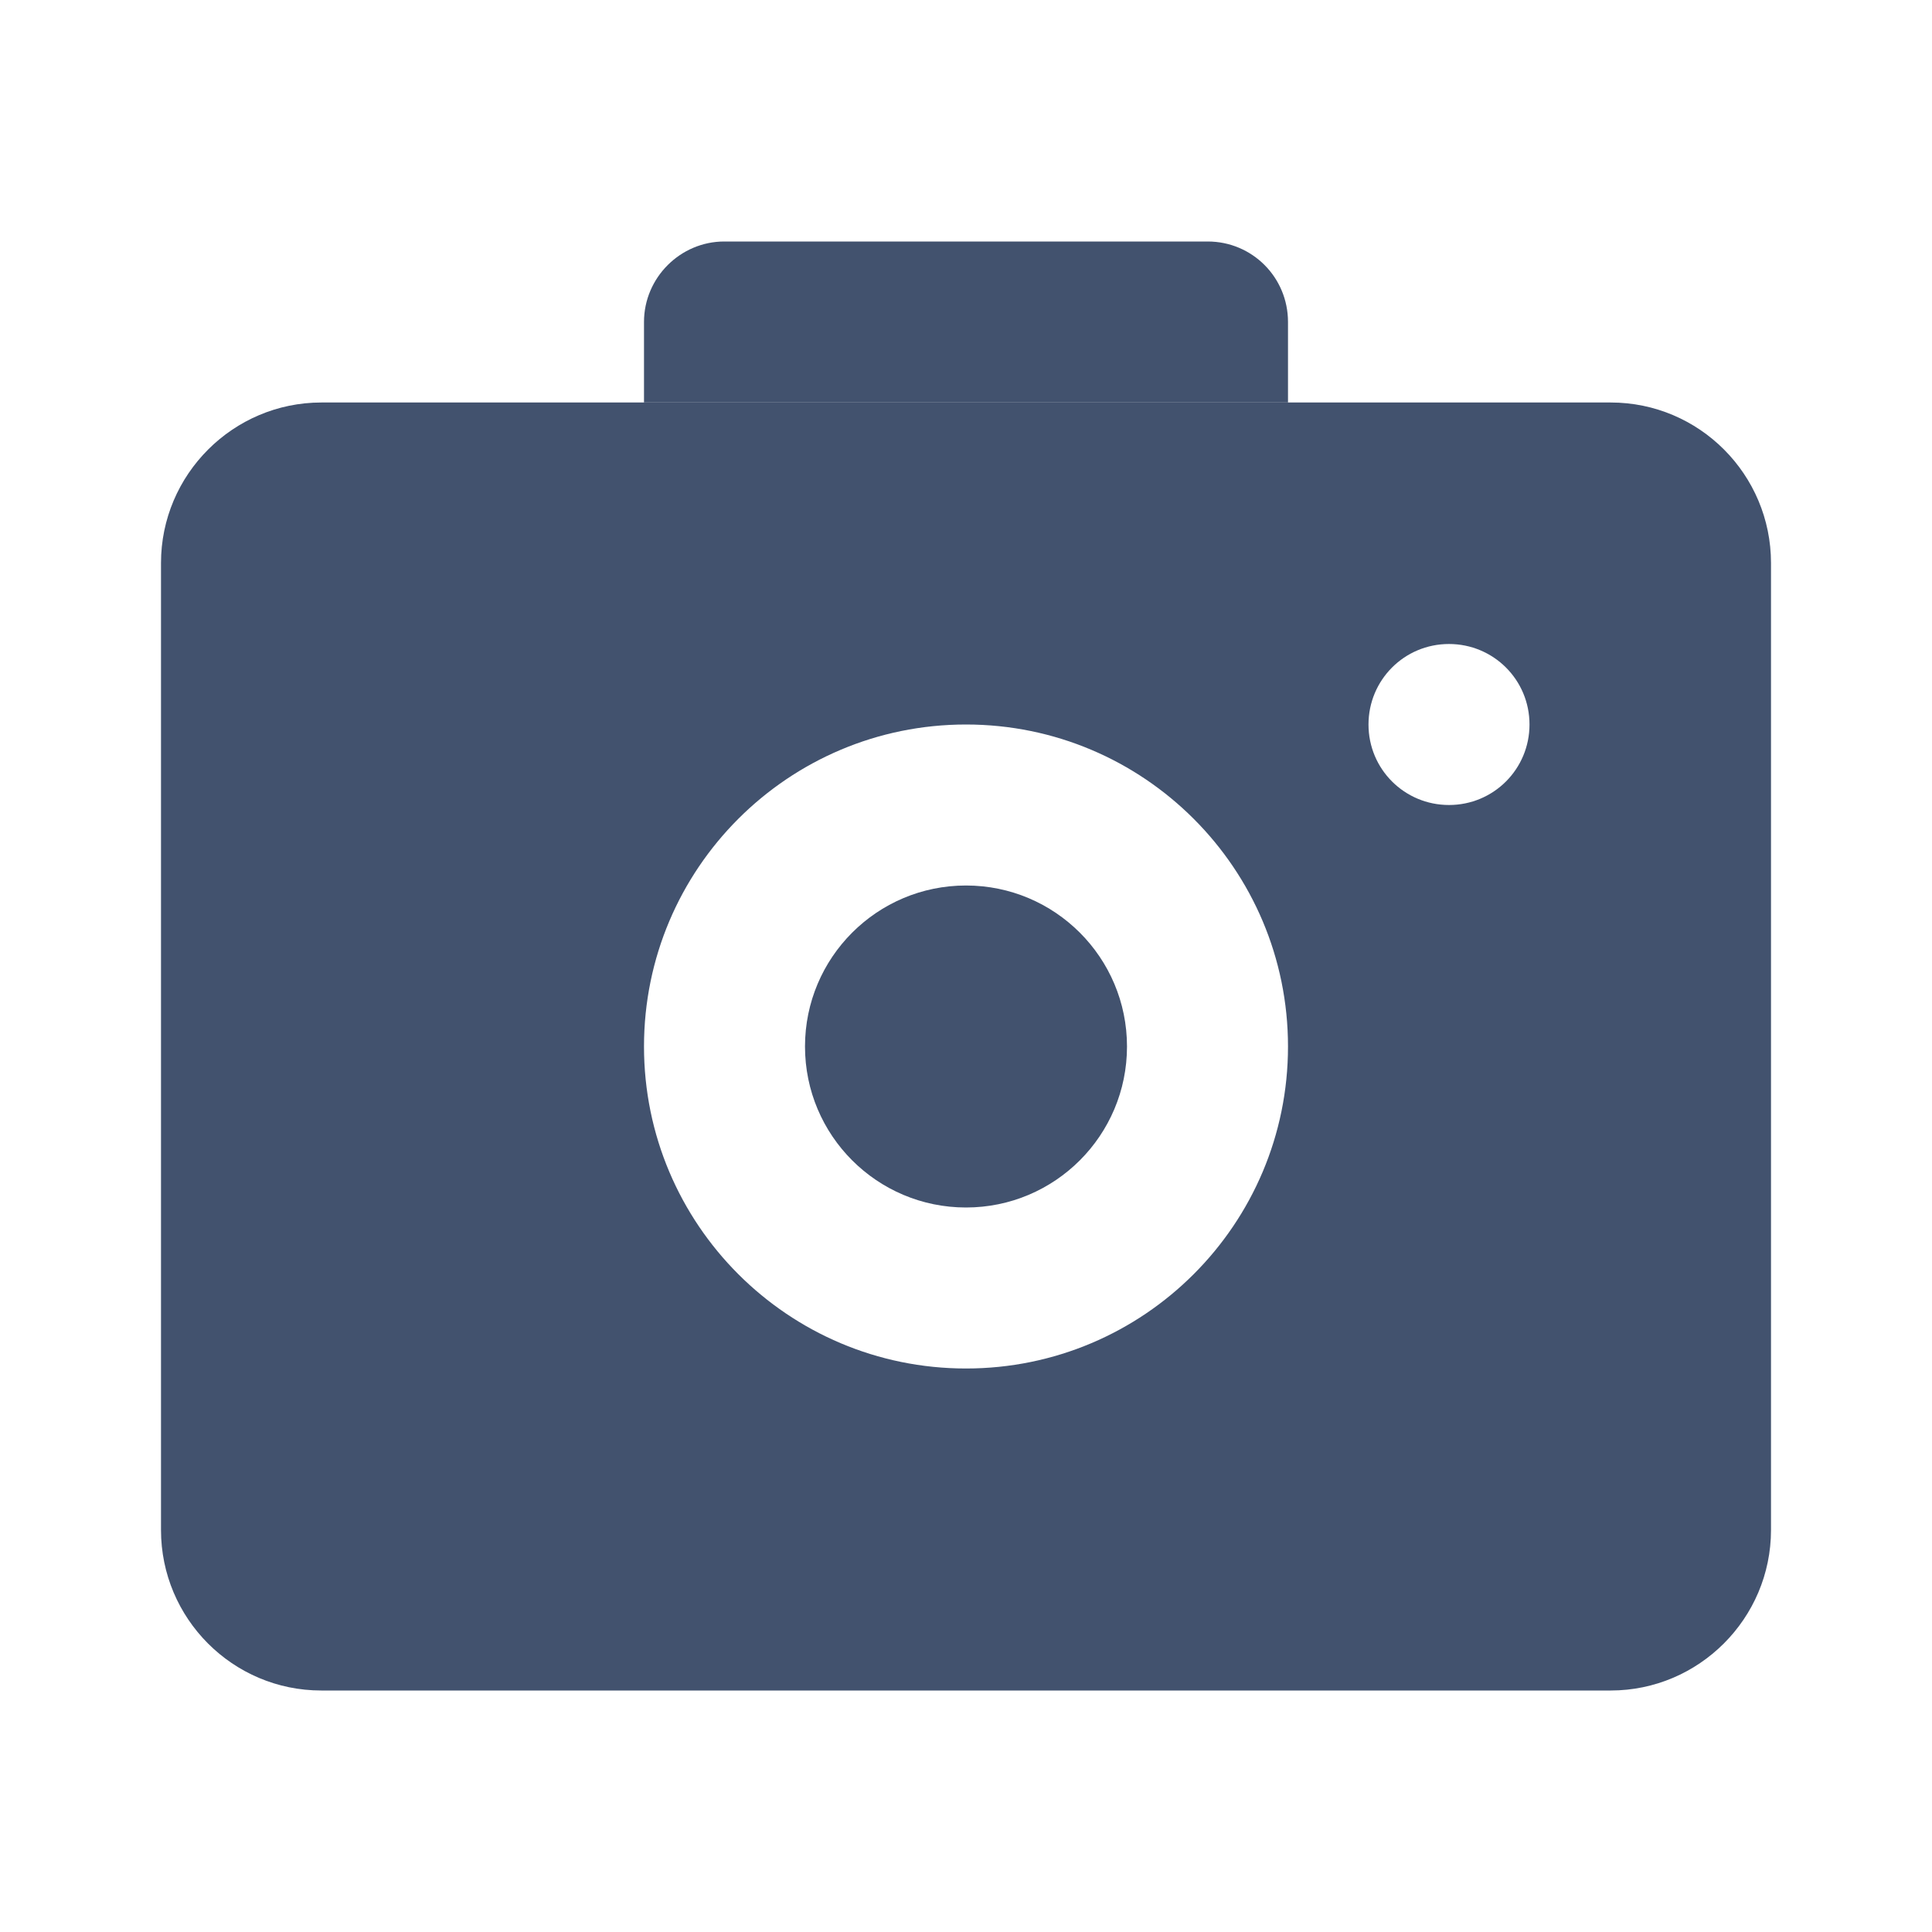
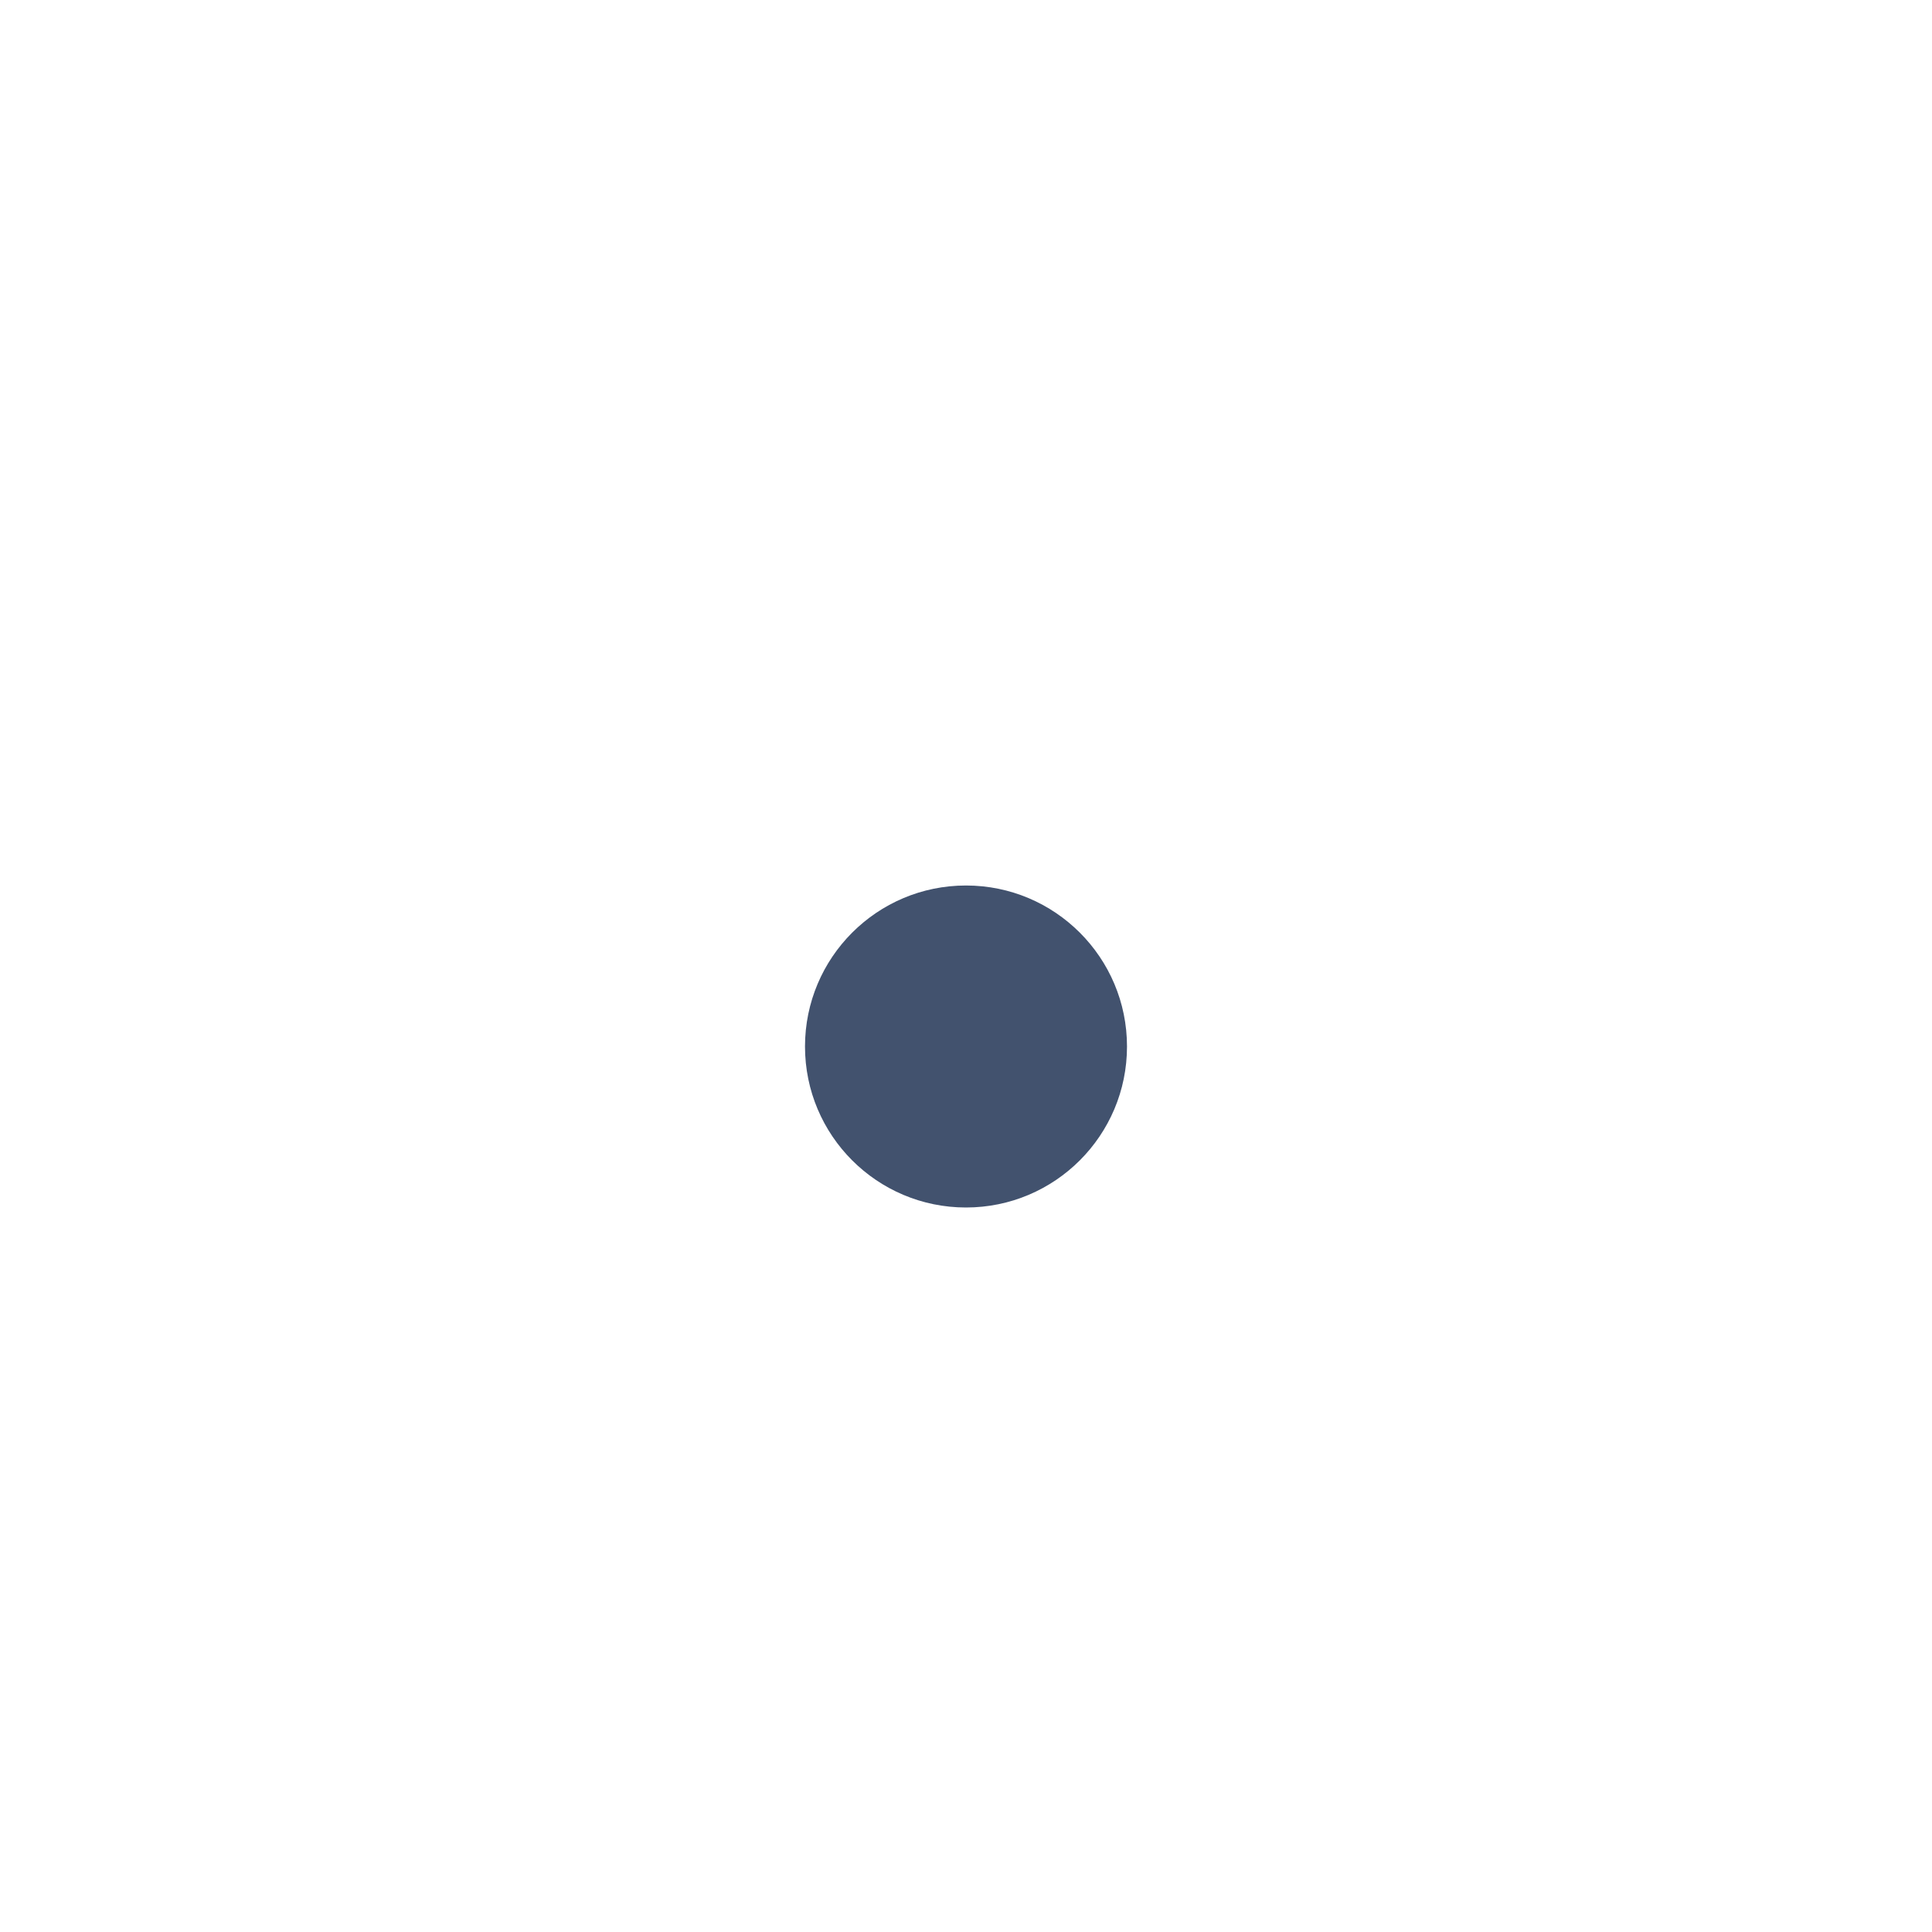
<svg xmlns="http://www.w3.org/2000/svg" width="24px" height="24px" viewBox="0 0 24 24" version="1.1">
  <title>icons/camera-filled</title>
  <desc>Created with Sketch.</desc>
  <defs />
  <g id="Global" stroke="none" stroke-width="1" fill="none" fill-rule="evenodd">
    <g id="icons/camera-filled" fill="#42526E">
-       <path d="M2,6.994 C2,5.893 2.898,5 3.991,5 L20.009,5 C21.109,5 22,5.895 22,6.994 L22,19.006 C22,20.107 21.102,21 20.009,21 L3.991,21 C2.891,21 2,20.105 2,19.006 L2,6.994 Z M12,17 C14.209,17 16,15.209 16,13 C16,10.791 14.209,9 12,9 C9.791,9 8,10.791 8,13 C8,15.209 9.791,17 12,17 Z M17,9 C17,9.556 17.448,10 18,10 C18.556,10 19,9.552 19,9 C19,8.444 18.552,8 18,8 C17.444,8 17,8.448 17,9 Z" id="Combined-Shape" />
-       <path d="M8,4 C8,3.448 8.453,3 8.997,3 L15.003,3 C15.554,3 16,3.444 16,4 L16,5 L8,5 L8,4 Z" id="Rectangle-12" />
      <circle id="Oval-14" cx="12" cy="13" r="2" />
    </g>
  </g>
</svg>